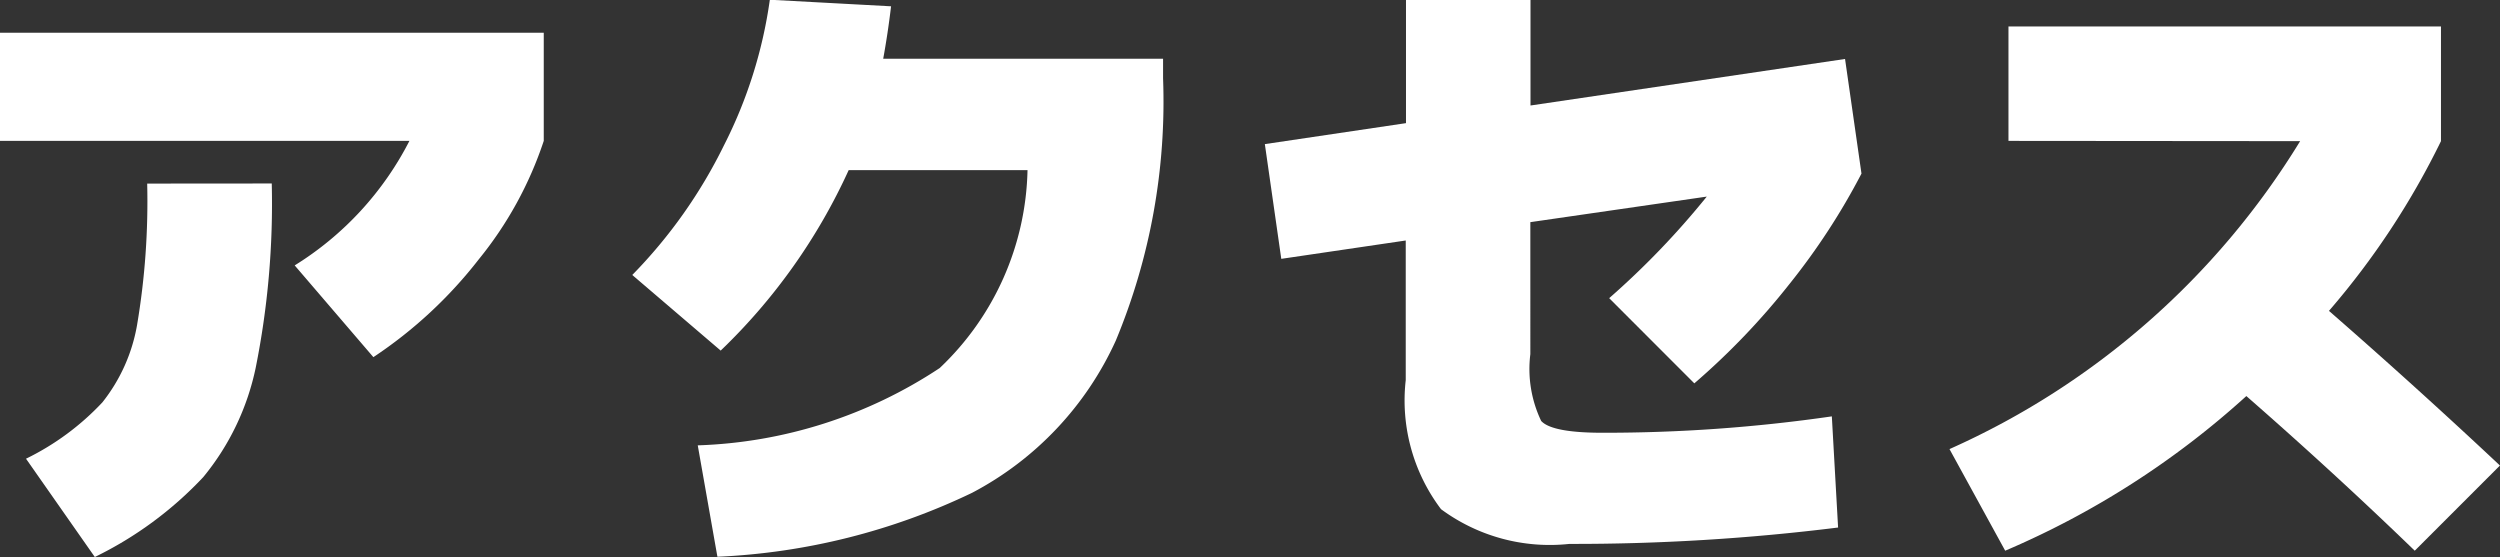
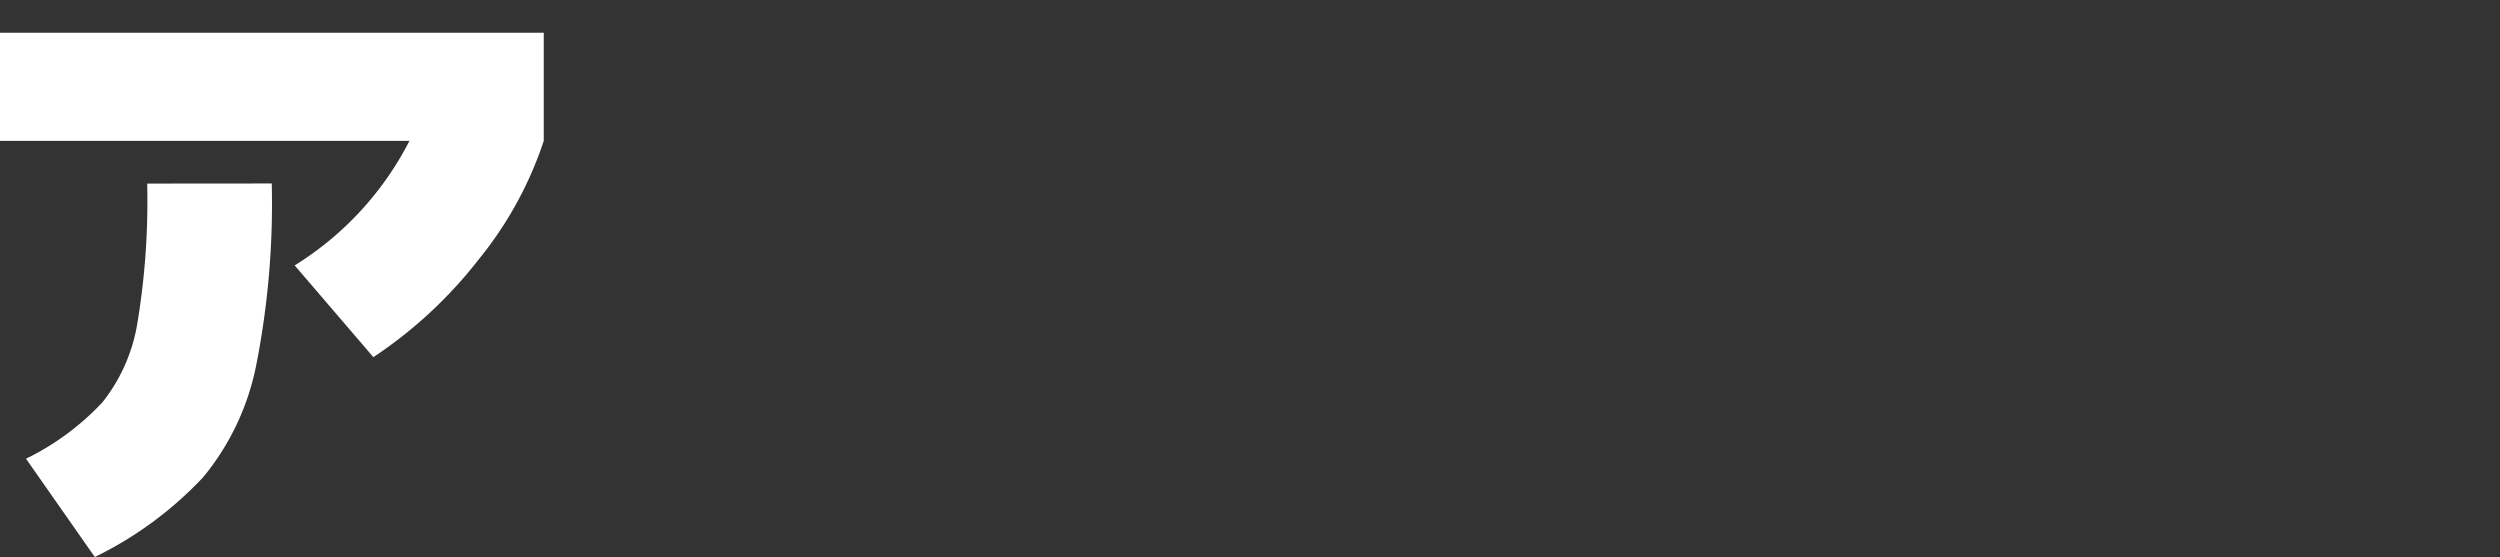
<svg xmlns="http://www.w3.org/2000/svg" id="レイヤー_1" data-name="レイヤー 1" viewBox="0 0 49.595 11.05">
  <rect x="0" y="0" width="49.595" height="11.05" fill="#333333" stroke="none" />
  <defs>
    <style>.cls-1{fill:#fff;}</style>
  </defs>
  <path class="cls-1" d="M396.2,295.27v-2.145h10.79v2.145a7.407,7.407,0,0,1-1.287,2.347,8.819,8.819,0,0,1-2.093,1.943l-1.561-1.82a6.259,6.259,0,0,0,2.276-2.47Zm5.394.845a16.525,16.525,0,0,1-.318,3.653,5.027,5.027,0,0,1-1.04,2.171,7.377,7.377,0,0,1-2.152,1.586l-1.365-1.95a5.193,5.193,0,0,0,1.515-1.118,3.4,3.4,0,0,0,.689-1.54,14.742,14.742,0,0,0,.2-2.8Z" transform="translate(-396.203 -292.475)" />
-   <path class="cls-1" d="M410.5,299.43l-1.754-1.5a9.889,9.889,0,0,0,1.82-2.574,9.15,9.15,0,0,0,.909-2.886l2.405.13q-.065.546-.156,1.04h5.552v.39a12.35,12.35,0,0,1-.937,5.2,6.4,6.4,0,0,1-2.853,3.022,12.973,12.973,0,0,1-5.051,1.268l-.39-2.21a9.234,9.234,0,0,0,4.8-1.534,5.564,5.564,0,0,0,1.742-3.926h-3.548A11.649,11.649,0,0,1,410.5,299.43Z" transform="translate(-396.203 -292.475)" />
-   <path class="cls-1" d="M432.667,302.94a42.274,42.274,0,0,1-5.33.325,3.63,3.63,0,0,1-2.547-.689,3.578,3.578,0,0,1-.7-2.561v-2.769l-2.469.364-.326-2.276,2.8-.416v-2.443h2.47v2.093l6.24-.923.326,2.274a13.355,13.355,0,0,1-1.43,2.192,14.234,14.234,0,0,1-1.886,1.969l-1.689-1.69a16.183,16.183,0,0,0,1.936-2.015l-3.5.507V299.5a2.391,2.391,0,0,0,.215,1.326q.215.234,1.216.234a31.382,31.382,0,0,0,4.55-.325Z" transform="translate(-396.203 -292.475)" />
-   <path class="cls-1" d="M436.047,295.27V293h8.58v2.275a15.618,15.618,0,0,1-2.222,3.367q1.728,1.507,3.392,3.068l-1.69,1.69q-1.6-1.547-3.341-3.068a17.065,17.065,0,0,1-4.784,3.068l-1.105-2.016a15.587,15.587,0,0,0,6.956-6.109Z" transform="translate(-396.203 -292.475)" />
</svg>